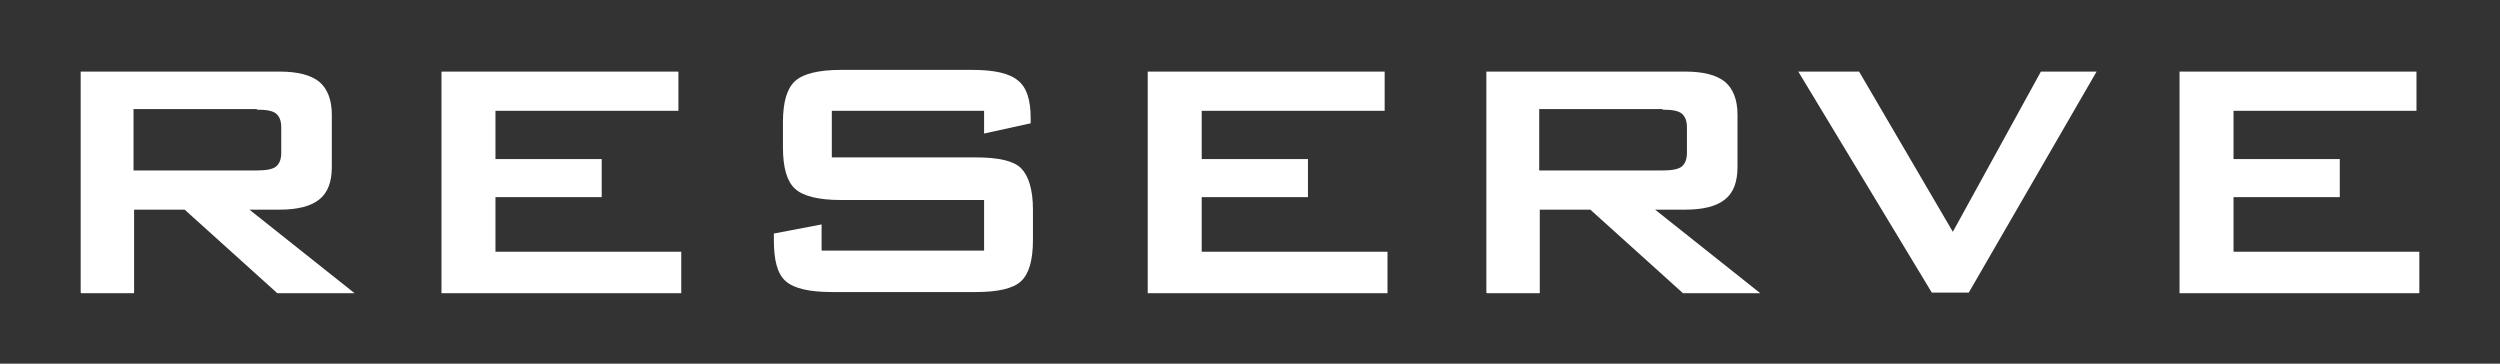
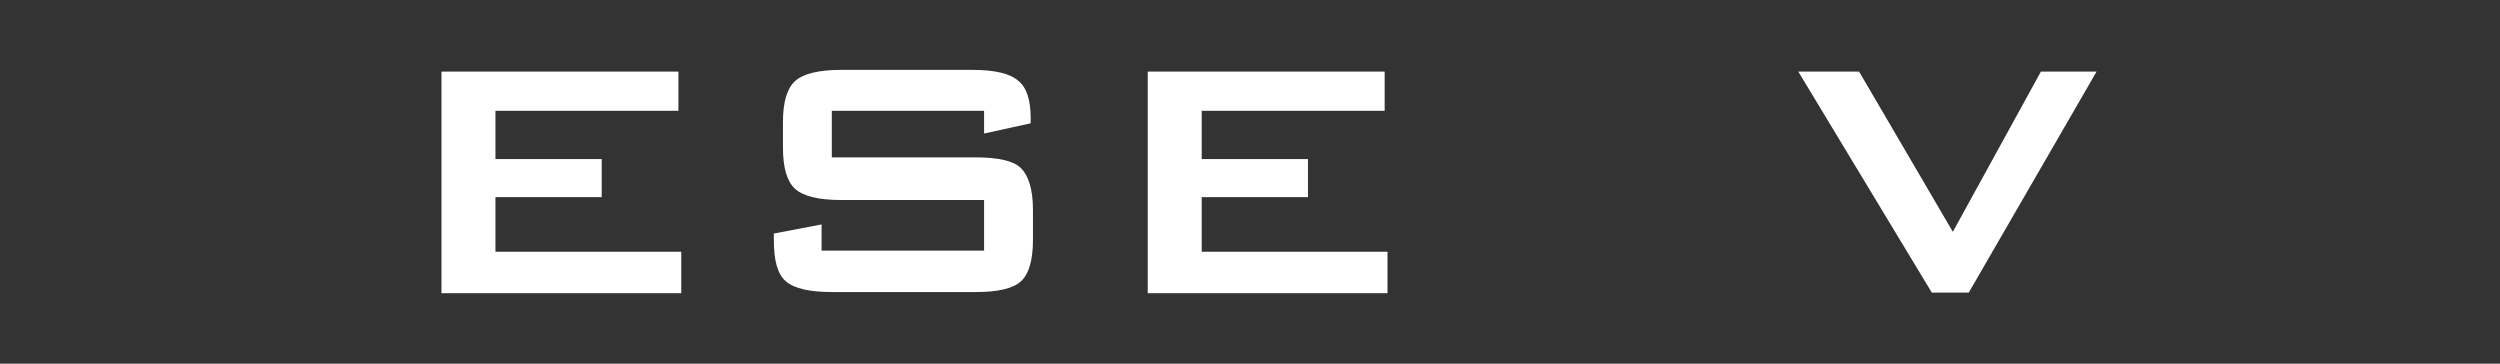
<svg xmlns="http://www.w3.org/2000/svg" id="_レイヤー_2" version="1.1" viewBox="0 0 440 64">
  <rect x="0" y="0" width="440" height="64" fill="#333333" stroke="none" />
  <defs>
    <style>
      .st0 {
        fill: #fff;
      }
    </style>
  </defs>
  <g id="_作業">
    <g>
-       <path class="st0" d="M14.2,51.5V12.6h35c3.2,0,5.5.6,7,1.8,1.4,1.2,2.2,3.1,2.2,5.8v9.2c0,2.6-.7,4.5-2.2,5.7s-3.8,1.8-7,1.8h-5.3l18.5,14.7h-13.6l-16.3-14.7h-8.9v14.7h-9.3ZM45.2,19.2h-21.7v10.8h21.7c1.6,0,2.8-.2,3.4-.7s.9-1.3.9-2.4v-4.5c0-1.1-.3-1.9-.9-2.4s-1.7-.7-3.4-.7Z" />
      <path class="st0" d="M77.7,51.5V12.6h41.7v6.9h-32.2v8.5h18.7v6.7h-18.7v9.6h32.7v7.3h-42.2Z" />
      <path class="st0" d="M173.2,19.5h-26.8v8.2h25.3c4,0,6.7.6,8,1.9s2.1,3.7,2.1,7.3v5.3c0,3.6-.7,6-2.1,7.3s-4.1,1.9-8,1.9h-25.2c-4,0-6.7-.6-8.2-1.9s-2.1-3.7-2.1-7.3v-1.1l8.4-1.6v4.6h28.6v-8.9h-25.2c-4,0-6.7-.7-8.1-2s-2.1-3.7-2.1-7.3v-4.4c0-3.5.7-5.9,2.1-7.2s4.1-2,8.1-2h23.1c3.9,0,6.6.6,8.1,1.9,1.5,1.2,2.2,3.4,2.2,6.6v.9l-8.2,1.8v-4.2Z" />
      <path class="st0" d="M202,51.5V12.6h41.7v6.9h-32.2v8.5h18.7v6.7h-18.7v9.6h32.7v7.3h-42.2Z" />
-       <path class="st0" d="M261.6,51.5V12.6h35c3.2,0,5.5.6,7,1.8,1.4,1.2,2.2,3.1,2.2,5.8v9.2c0,2.6-.7,4.5-2.2,5.7s-3.8,1.8-7,1.8h-5.3l18.5,14.7h-13.6l-16.3-14.7h-8.9v14.7h-9.3ZM292.6,19.2h-21.7v10.8h21.7c1.6,0,2.8-.2,3.4-.7s.9-1.3.9-2.4v-4.5c0-1.1-.3-1.9-.9-2.4s-1.7-.7-3.4-.7Z" />
      <path class="st0" d="M340,51.5l-23.5-38.9h10.7l16.5,28.2,15.5-28.2h9.8l-22.5,38.9h-6.5Z" />
-       <path class="st0" d="M383.6,51.5V12.6h41.7v6.9h-32.2v8.5h18.7v6.7h-18.7v9.6h32.7v7.3h-42.2Z" />
    </g>
  </g>
</svg>